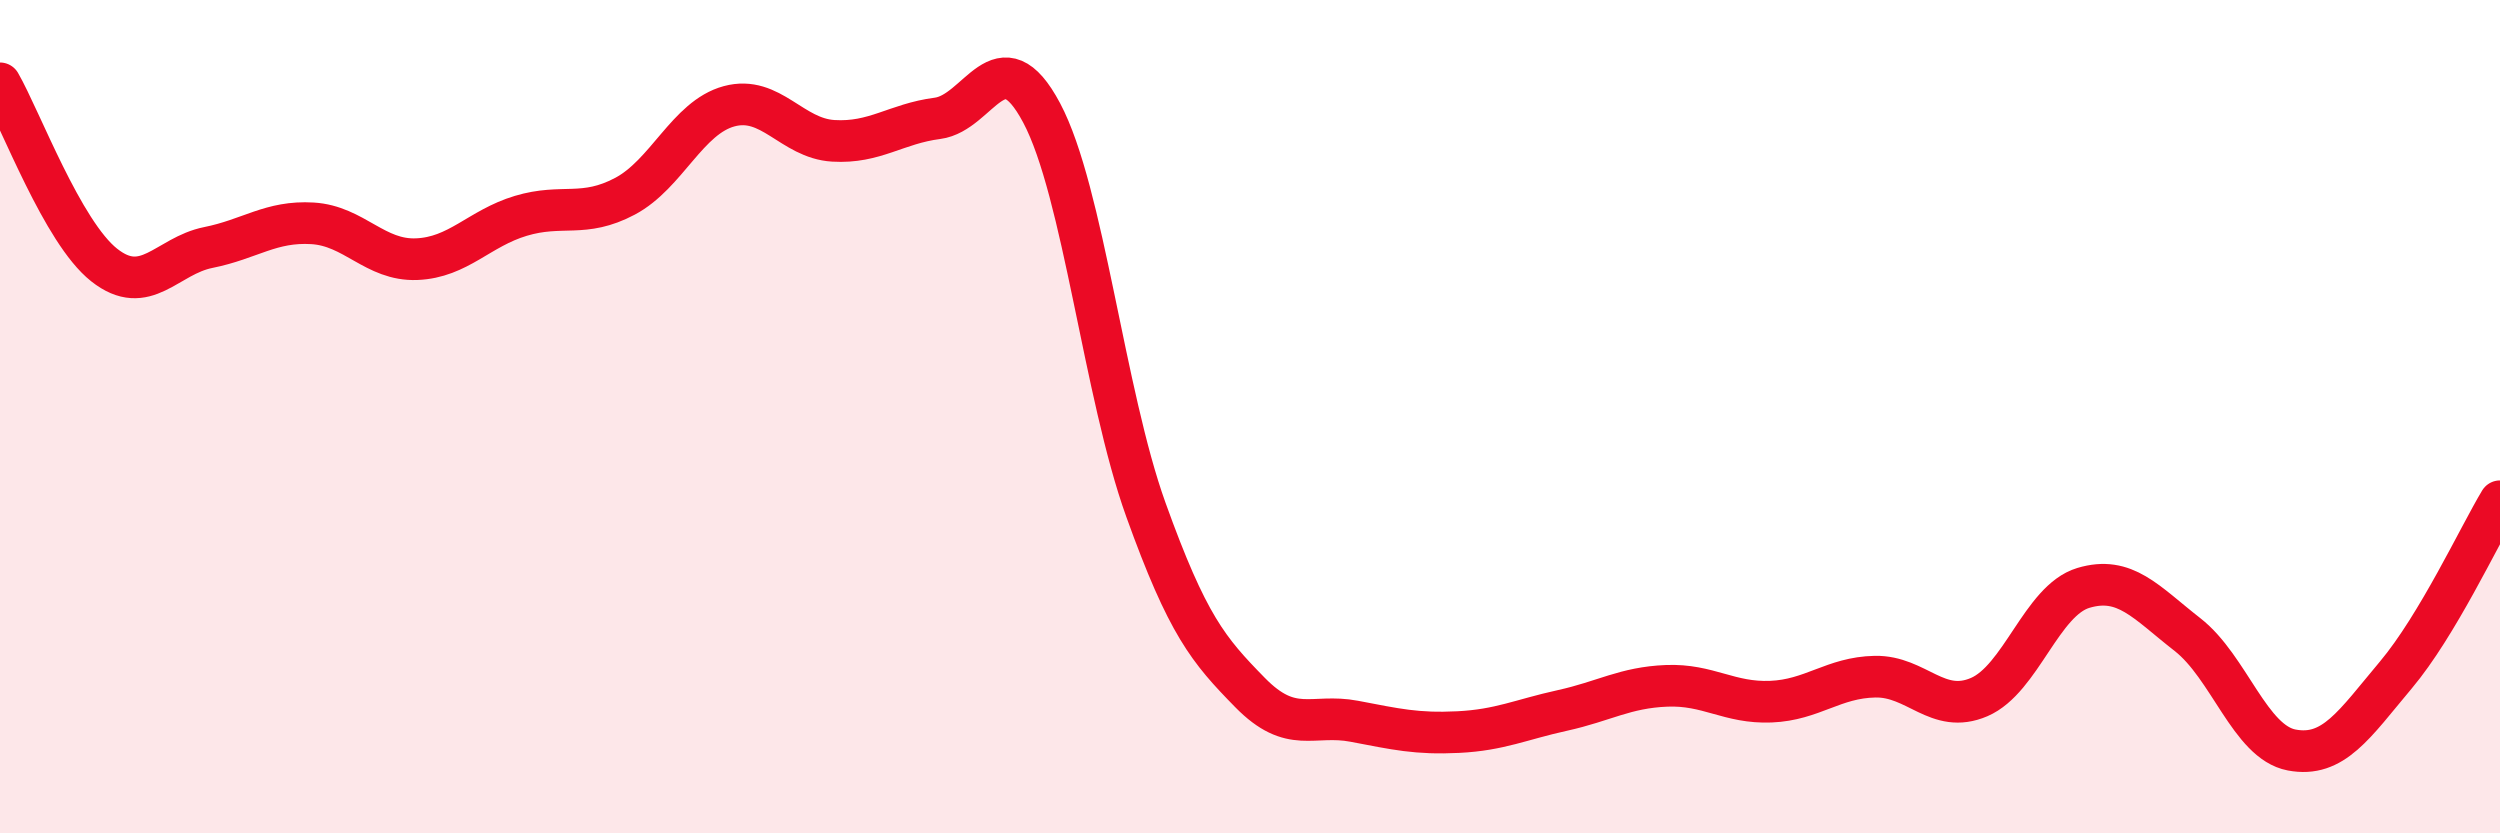
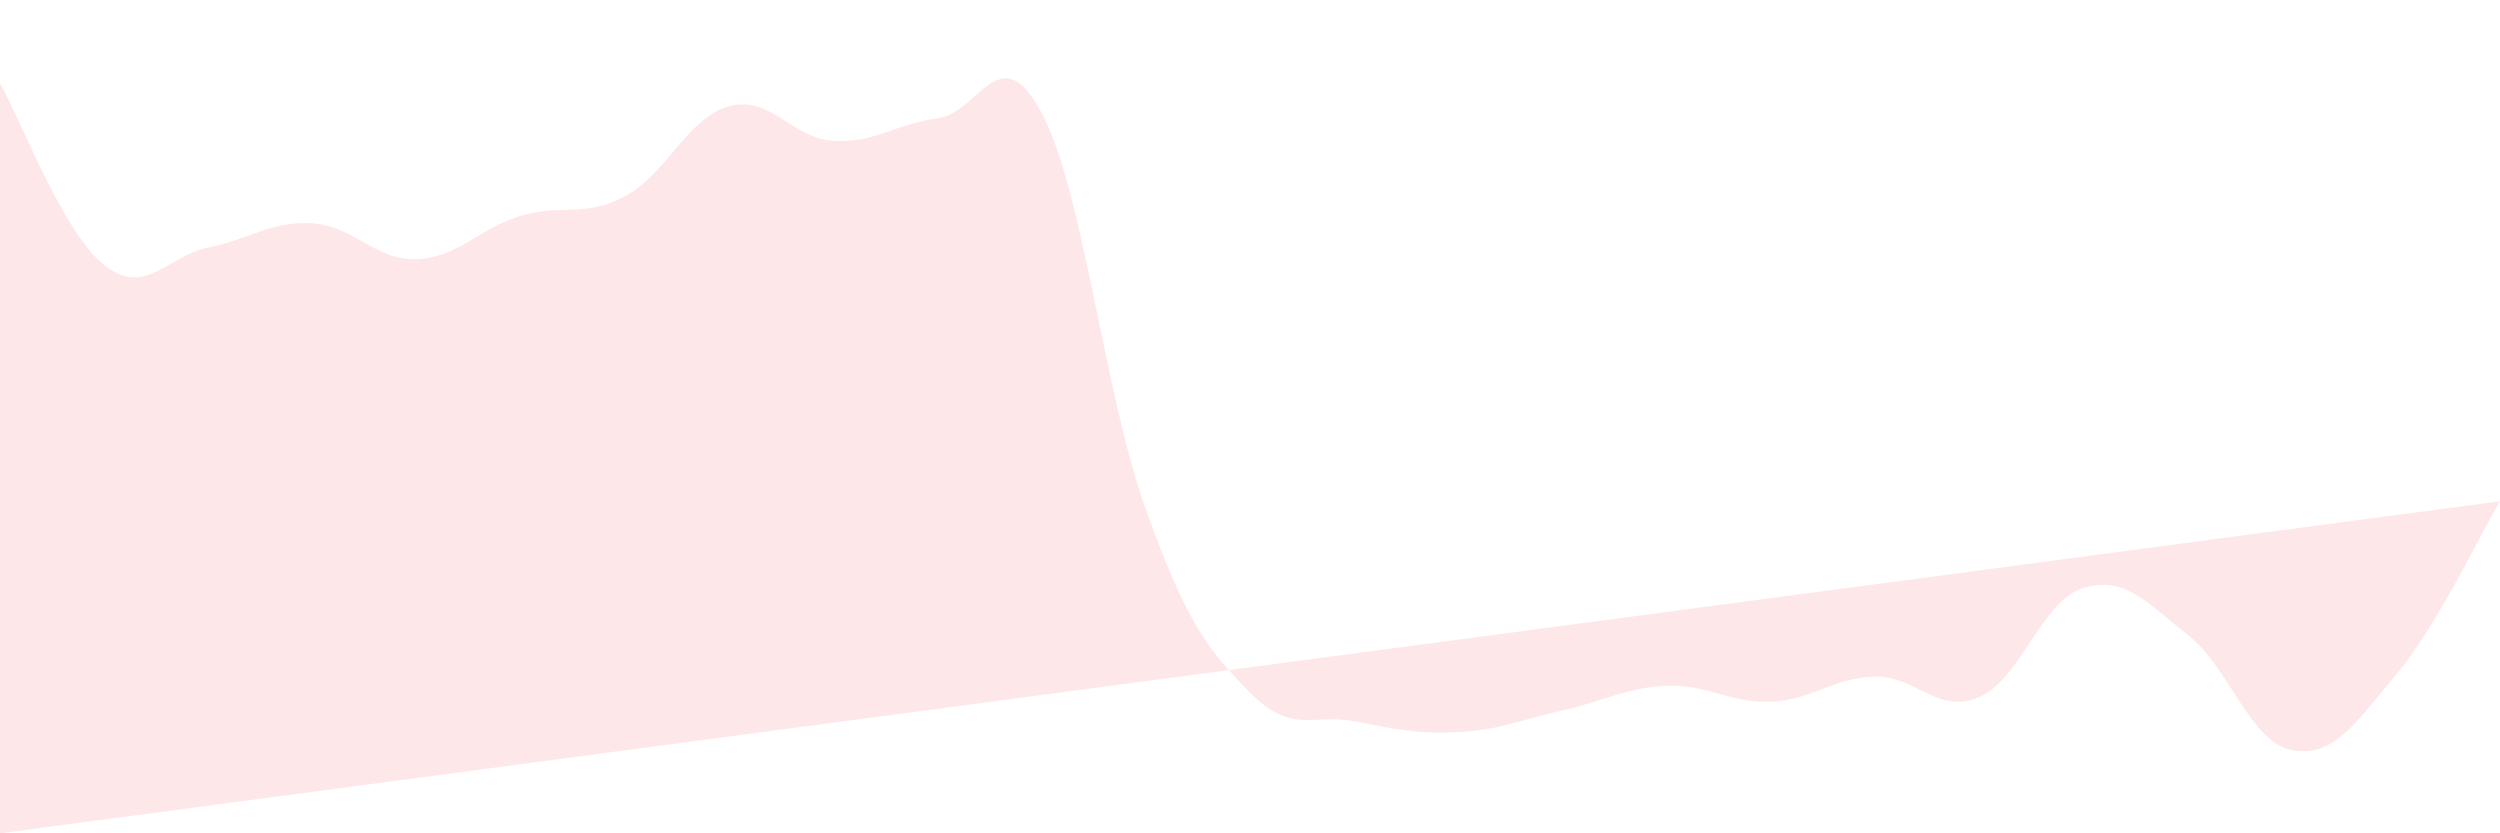
<svg xmlns="http://www.w3.org/2000/svg" width="60" height="20" viewBox="0 0 60 20">
-   <path d="M 0,2 C 0.5,2.87 1.5,5.57 2.5,6.36 C 3.5,7.15 4,6.14 5,5.94 C 6,5.74 6.5,5.3 7.5,5.36 C 8.5,5.42 9,6.26 10,6.22 C 11,6.18 11.5,5.48 12.5,5.18 C 13.5,4.88 14,5.24 15,4.71 C 16,4.18 16.5,2.82 17.5,2.55 C 18.5,2.28 19,3.32 20,3.38 C 21,3.44 21.5,2.97 22.5,2.84 C 23.5,2.71 24,0.83 25,2.71 C 26,4.59 26.5,9.45 27.5,12.23 C 28.5,15.01 29,15.6 30,16.62 C 31,17.64 31.5,17.12 32.5,17.31 C 33.5,17.5 34,17.62 35,17.57 C 36,17.52 36.5,17.27 37.5,17.05 C 38.5,16.83 39,16.5 40,16.46 C 41,16.42 41.5,16.88 42.5,16.84 C 43.5,16.8 44,16.26 45,16.24 C 46,16.22 46.5,17.16 47.5,16.73 C 48.5,16.3 49,14.41 50,14.11 C 51,13.81 51.5,14.45 52.5,15.23 C 53.5,16.01 54,17.81 55,18 C 56,18.19 56.5,17.39 57.5,16.2 C 58.5,15.01 59.5,12.86 60,12.03L60 20L0 20Z" fill="#EB0A25" opacity="0.1" stroke-linecap="round" stroke-linejoin="round" />
-   <path d="M 0,2 C 0.5,2.87 1.5,5.57 2.5,6.36 C 3.5,7.15 4,6.14 5,5.94 C 6,5.74 6.5,5.3 7.5,5.36 C 8.5,5.42 9,6.26 10,6.22 C 11,6.18 11.5,5.48 12.5,5.18 C 13.5,4.88 14,5.24 15,4.71 C 16,4.18 16.5,2.82 17.5,2.55 C 18.5,2.28 19,3.32 20,3.38 C 21,3.44 21.5,2.97 22.5,2.84 C 23.5,2.71 24,0.83 25,2.71 C 26,4.59 26.5,9.45 27.5,12.23 C 28.5,15.01 29,15.6 30,16.62 C 31,17.64 31.5,17.12 32.5,17.31 C 33.5,17.5 34,17.62 35,17.57 C 36,17.52 36.5,17.27 37.5,17.05 C 38.5,16.83 39,16.5 40,16.46 C 41,16.42 41.5,16.88 42.5,16.84 C 43.5,16.8 44,16.26 45,16.24 C 46,16.22 46.5,17.16 47.5,16.73 C 48.5,16.3 49,14.41 50,14.11 C 51,13.81 51.5,14.45 52.5,15.23 C 53.5,16.01 54,17.81 55,18 C 56,18.19 56.5,17.39 57.5,16.2 C 58.5,15.01 59.5,12.86 60,12.03" stroke="#EB0A25" stroke-width="1" fill="none" stroke-linecap="round" stroke-linejoin="round" />
+   <path d="M 0,2 C 0.5,2.87 1.5,5.57 2.5,6.36 C 3.5,7.15 4,6.14 5,5.94 C 6,5.74 6.5,5.3 7.5,5.36 C 8.5,5.42 9,6.26 10,6.22 C 11,6.18 11.5,5.48 12.5,5.18 C 13.5,4.88 14,5.24 15,4.71 C 16,4.18 16.5,2.82 17.5,2.55 C 18.5,2.28 19,3.32 20,3.38 C 21,3.44 21.5,2.97 22.5,2.84 C 23.5,2.71 24,0.83 25,2.71 C 26,4.59 26.5,9.45 27.5,12.23 C 28.5,15.01 29,15.6 30,16.62 C 31,17.64 31.5,17.12 32.5,17.31 C 33.5,17.5 34,17.62 35,17.57 C 36,17.52 36.5,17.27 37.5,17.05 C 38.5,16.83 39,16.5 40,16.46 C 41,16.42 41.5,16.88 42.5,16.84 C 43.5,16.8 44,16.26 45,16.24 C 46,16.22 46.5,17.16 47.5,16.73 C 48.5,16.3 49,14.41 50,14.11 C 51,13.81 51.5,14.45 52.5,15.23 C 53.5,16.01 54,17.81 55,18 C 56,18.19 56.5,17.39 57.5,16.2 C 58.5,15.01 59.5,12.86 60,12.03L0 20Z" fill="#EB0A25" opacity="0.1" stroke-linecap="round" stroke-linejoin="round" />
</svg>